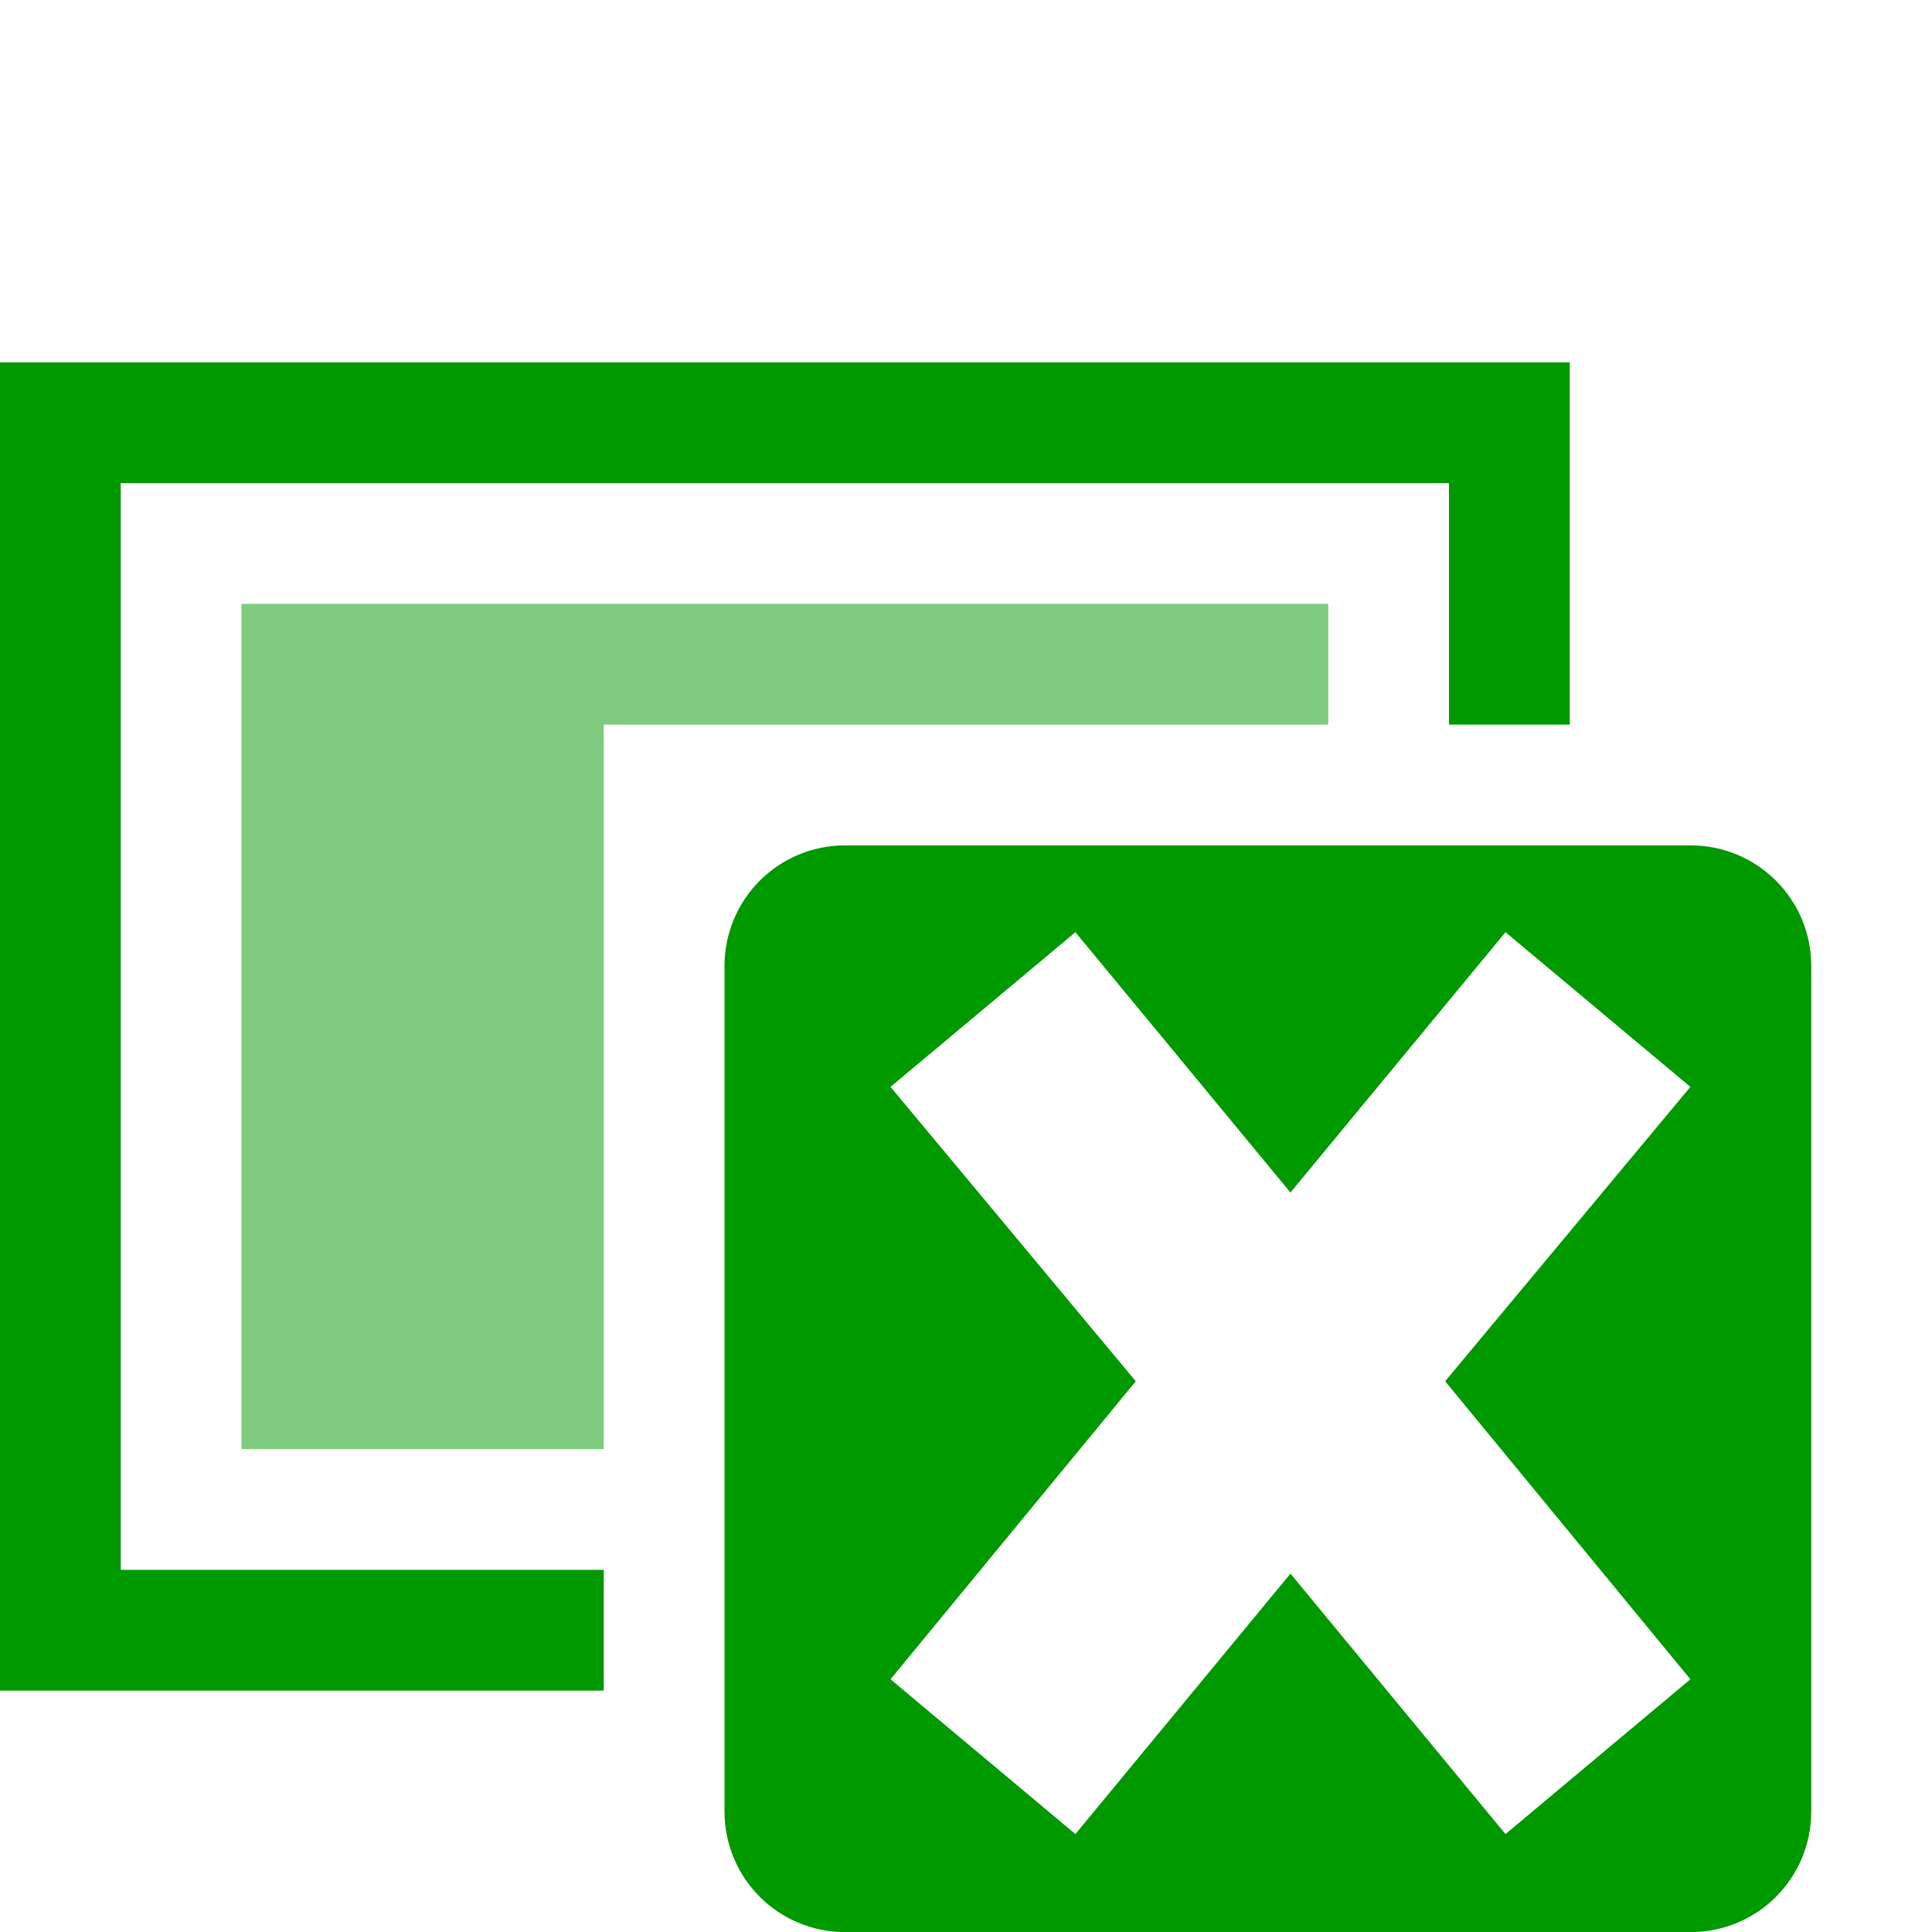
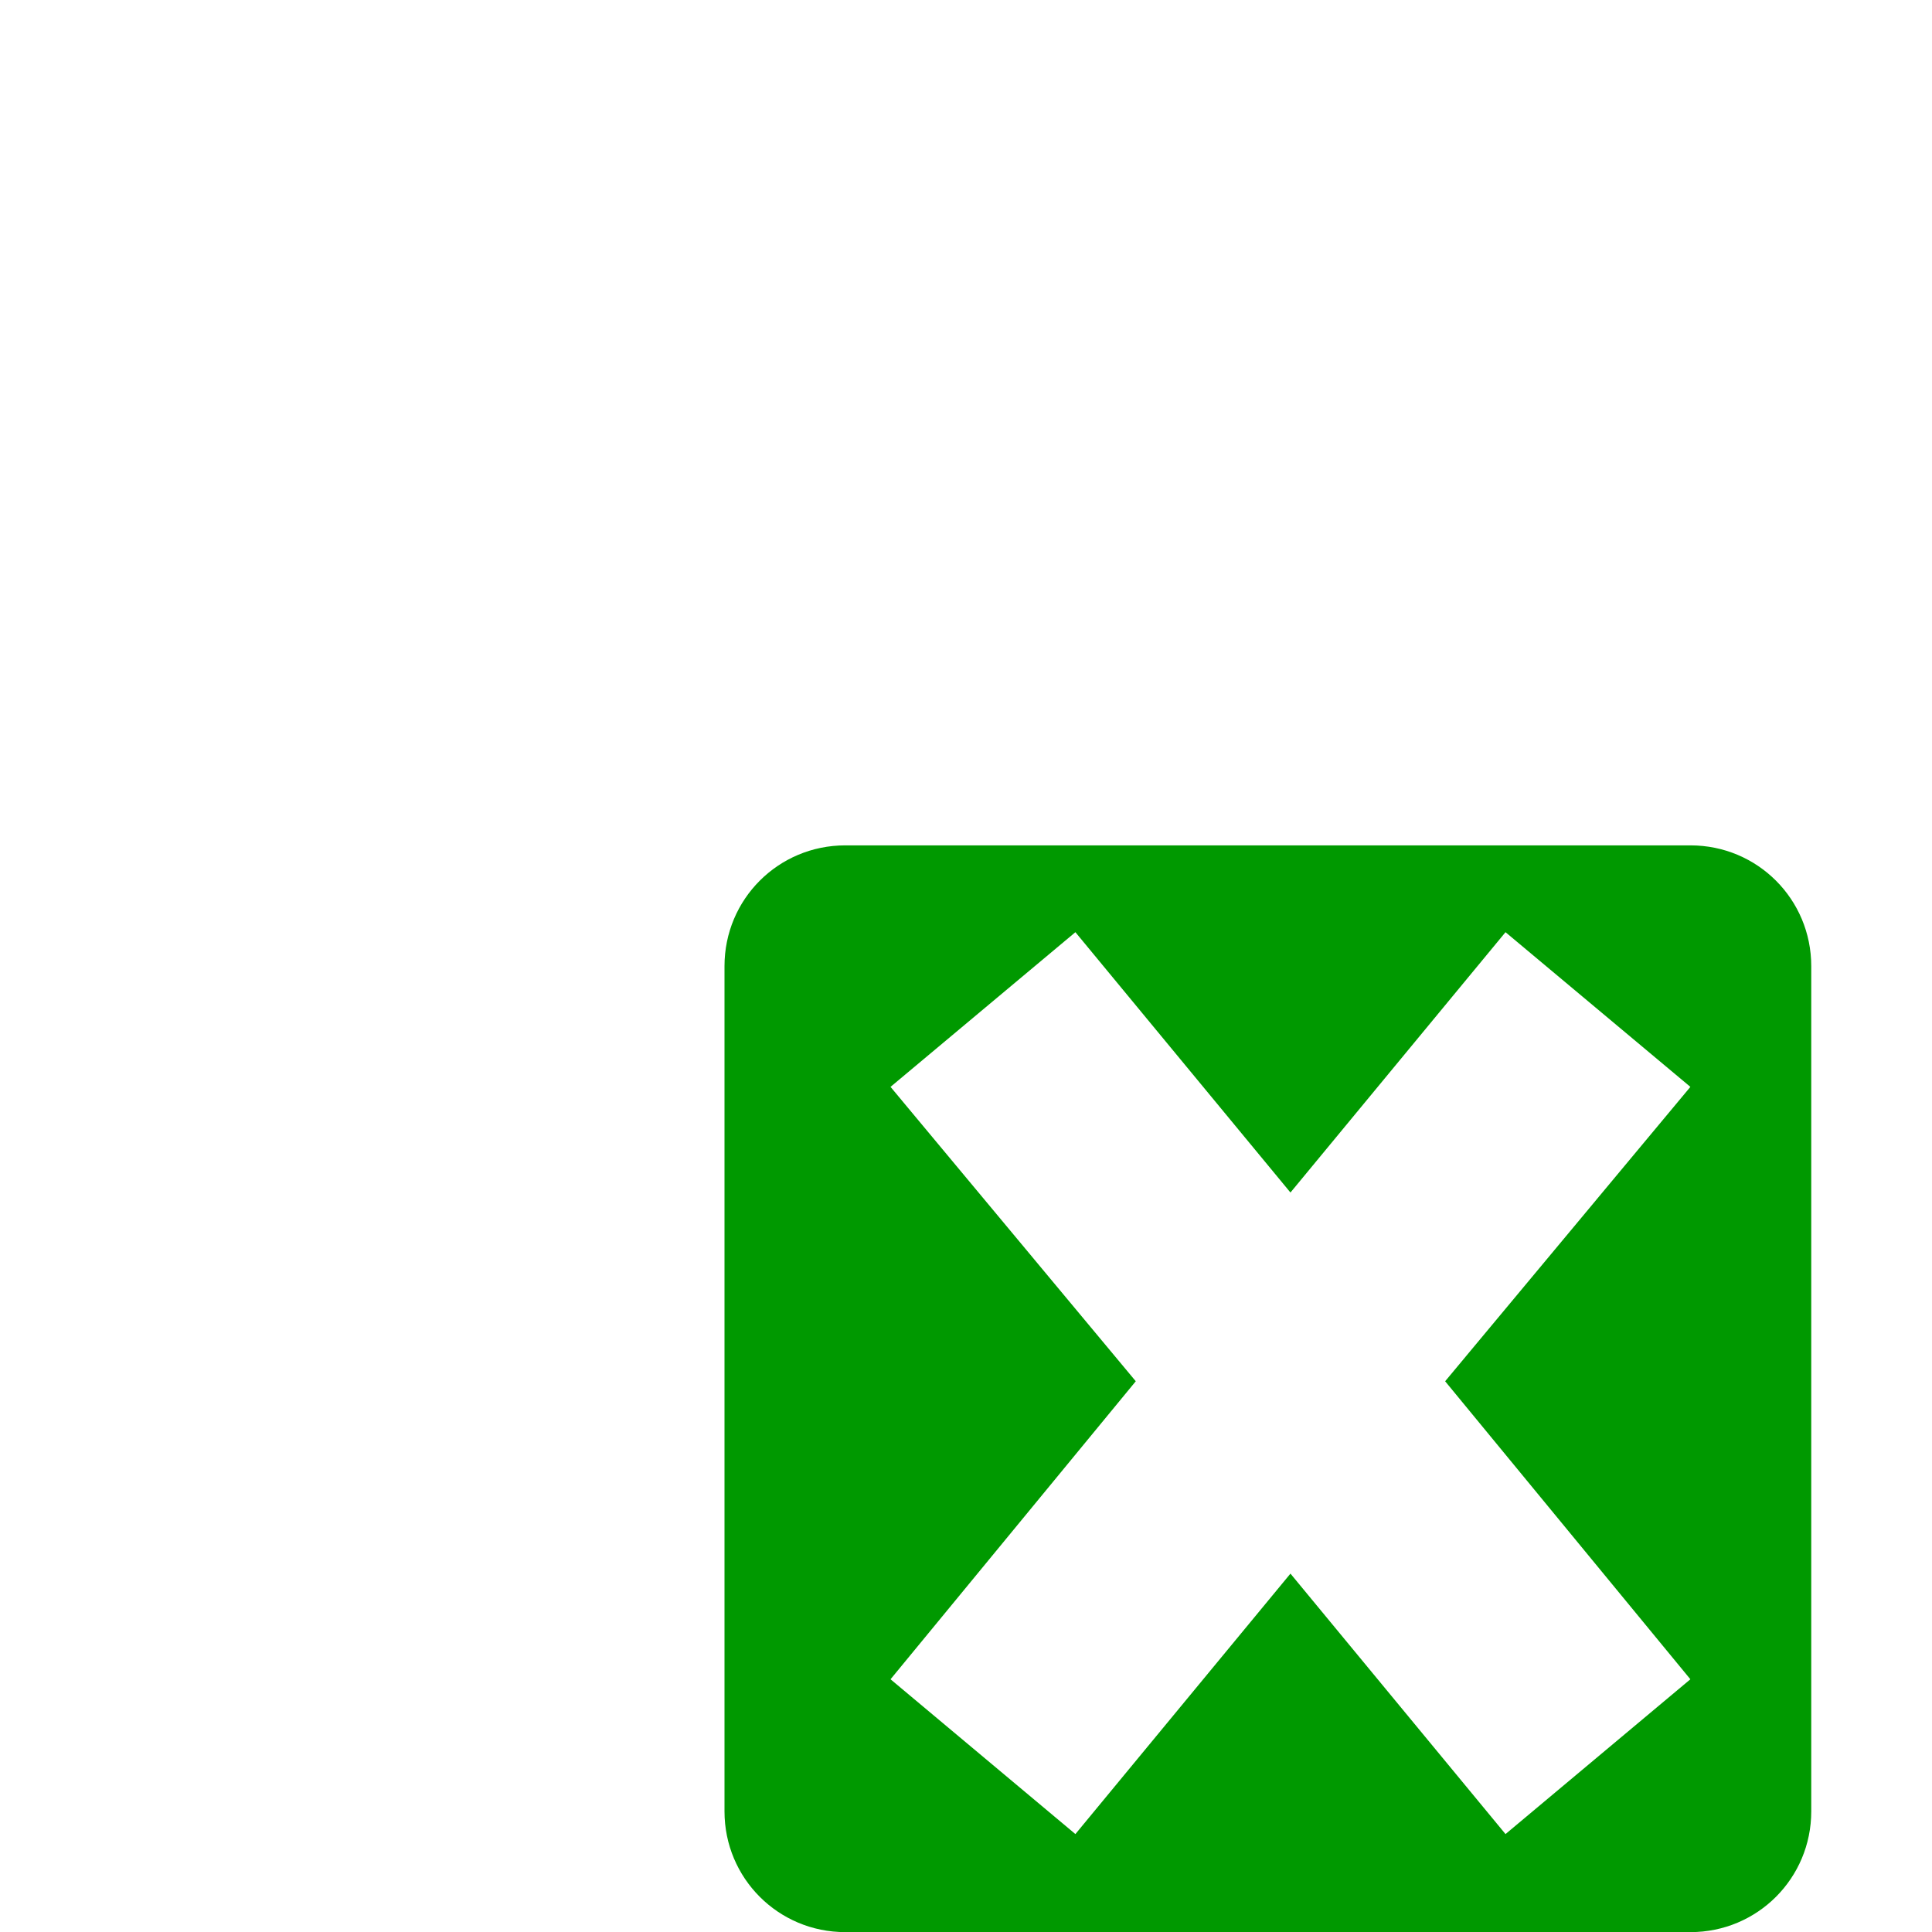
<svg xmlns="http://www.w3.org/2000/svg" xmlns:ns1="http://sodipodi.sourceforge.net/DTD/sodipodi-0.dtd" xmlns:ns2="http://www.inkscape.org/namespaces/inkscape" version="1.1" id="svg1" width="16" height="16" viewBox="0 0 16 16" ns1:docname="draw-eraser-delete-objects-symbolic.svg">
  <ns1:namedview objecttolerance="10" gridtolerance="10" guidetolerance="10" id="namedview" showgrid="true" ns2:zoom="0.6002936" ns2:cx="732.67439" ns2:cy="-567.94603" ns2:window-width="1920" ns2:window-height="1016" ns2:window-x="0" ns2:window-y="27" ns2:window-maximized="1" ns2:current-layer="layer1">
    <ns2:grid type="xygrid" id="grid" />
  </ns1:namedview>
  <g transform="matrix(1,0,0,1,-347,-991.361)" ns2:label="00196" id="draw-eraser-delete-objects">
    <path ns2:connector-curvature="0" id="rect16317" d="m 347,991.362 h 16 v 16 h -16 z" style="opacity:0;fill:none" />
    <path id="path16321" d="m 354,998.362 c -0.554,0 -1,0.446 -1,1 v 7 c 0,0.554 0.446,1 1,1 h 7 c 0.554,0 1,-0.446 1,-1 v -7 c 0,-0.554 -0.446,-1 -1,-1 z m 1.906,0.719 1.781,2.156 1.781,-2.156 1.531,1.281 -2.031,2.438 2.031,2.468 -1.531,1.282 -1.781,-2.157 -1.781,2.157 -1.531,-1.282 2.031,-2.468 -2.031,-2.438 z" style="opacity:1;fill:#009900;fill:#009900" ns2:connector-curvature="0" />
-     <path ns2:connector-curvature="0" style="opacity:1;fill:#009900;fill:#009900" d="m 347,482 v 1 9 1 h 1 4 v -1 h -4 v -9 h 11 v 2 h 1 v -3 z" transform="translate(0,512.362)" id="rect16326" />
-     <path ns2:connector-curvature="0" style="opacity:0.5;fill:#009900" d="m 349,484 v 1 6 h 3 v -6 h 6 v -1 h -6 z" transform="translate(0,512.362)" id="rect16402" />
  </g>
</svg>